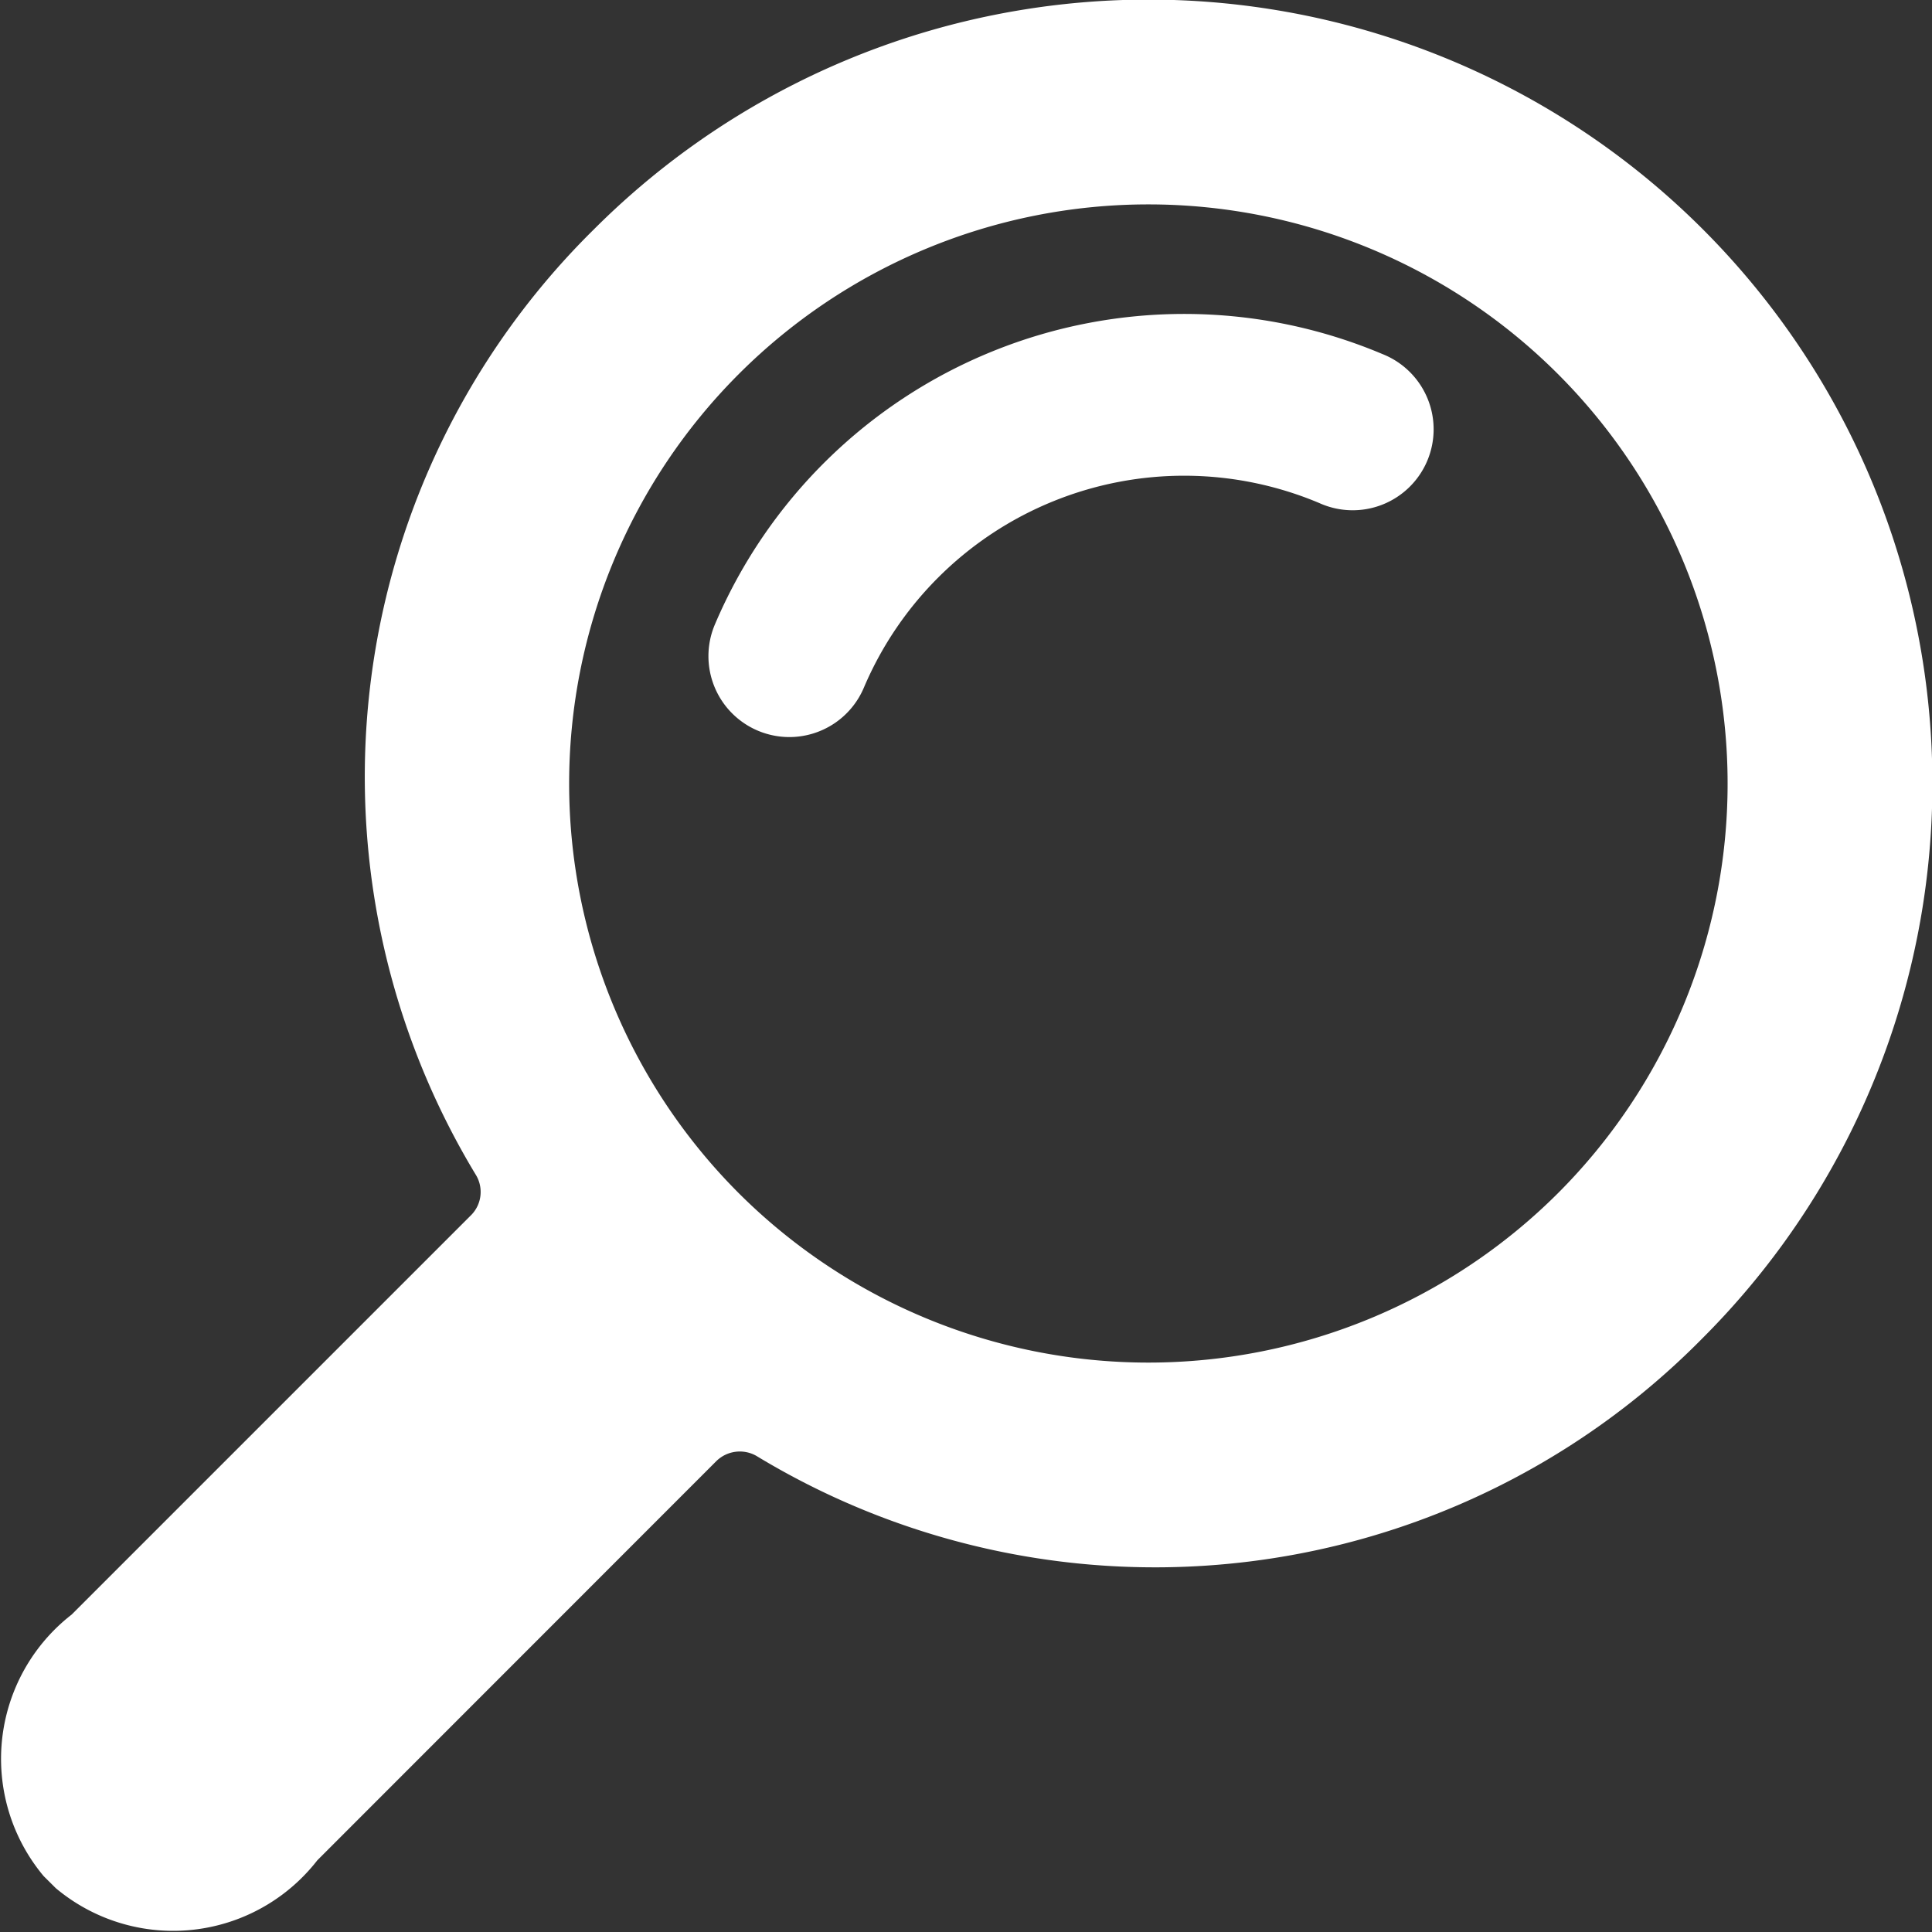
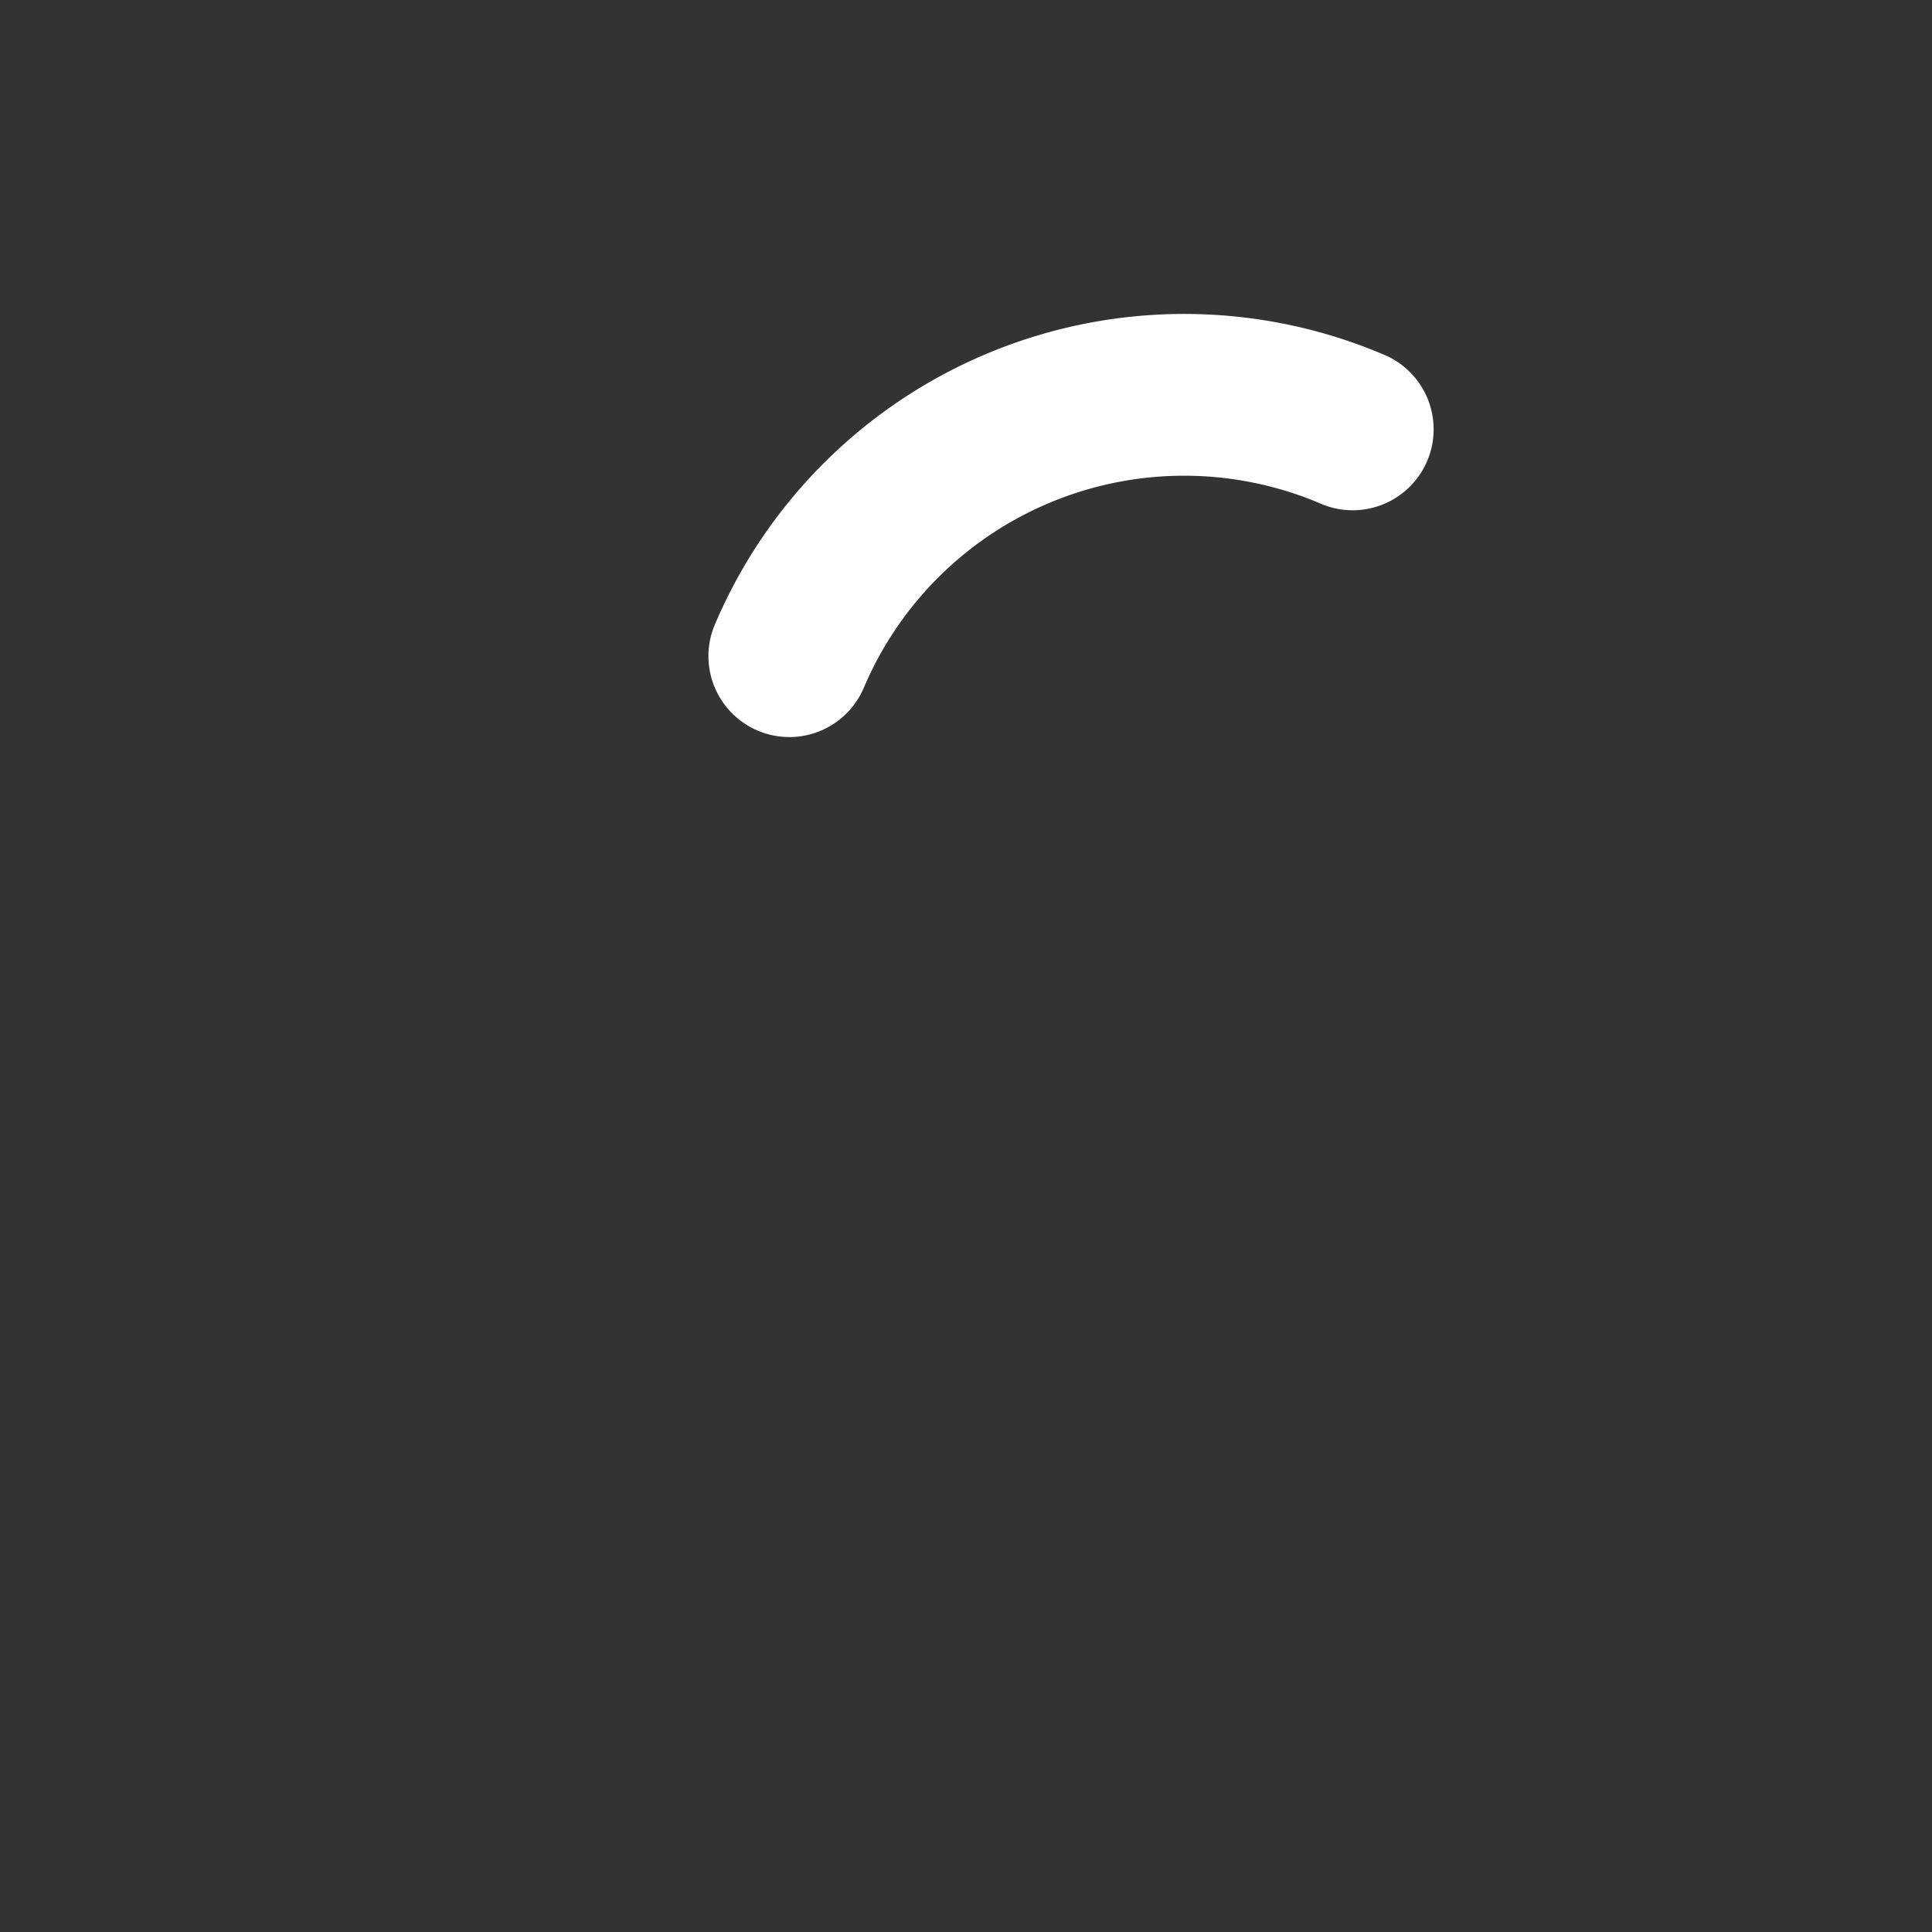
<svg xmlns="http://www.w3.org/2000/svg" width="23.465" height="23.465" viewBox="0 0 23.465 23.465">
  <rect x="0" y="0" width="23.465" height="23.465" fill="#333333" stroke="none" />
  <g id="Ic:_Zoeken" data-name="Ic: Zoeken" transform="translate(-0.001 0)">
    <g id="Group_1481" data-name="Group 1481" transform="translate(0.001 0)">
-       <path id="Path_7064" data-name="Path 7064" d="M20.682,16.25A9.521,9.521,0,0,0,7.216,2.784,9.336,9.336,0,0,0,5.784,14.275a.4.4,0,0,1-.055.477L.871,19.61a2.219,2.219,0,0,0-.34,3.176l.148.147a2.218,2.218,0,0,0,3.176-.339L8.7,17.747a.407.407,0,0,1,.487-.065A9.336,9.336,0,0,0,20.682,16.25ZM8.974,14.492a7.035,7.035,0,1,1,9.949,0A7.043,7.043,0,0,1,8.974,14.492Z" transform="translate(-0.001 0)" fill="#fff" />
      <g id="Group_1480" data-name="Group 1480" transform="translate(8.599 3.811)">
        <path id="Path_7065" data-name="Path 7065" d="M114.735,55.55a.983.983,0,0,1-.9-1.366,6.193,6.193,0,0,1,8.108-3.286.983.983,0,1,1-.766,1.81,4.226,4.226,0,0,0-5.532,2.242A.983.983,0,0,1,114.735,55.55Z" transform="translate(-113.752 -50.409)" fill="#fff" />
      </g>
    </g>
  </g>
</svg>